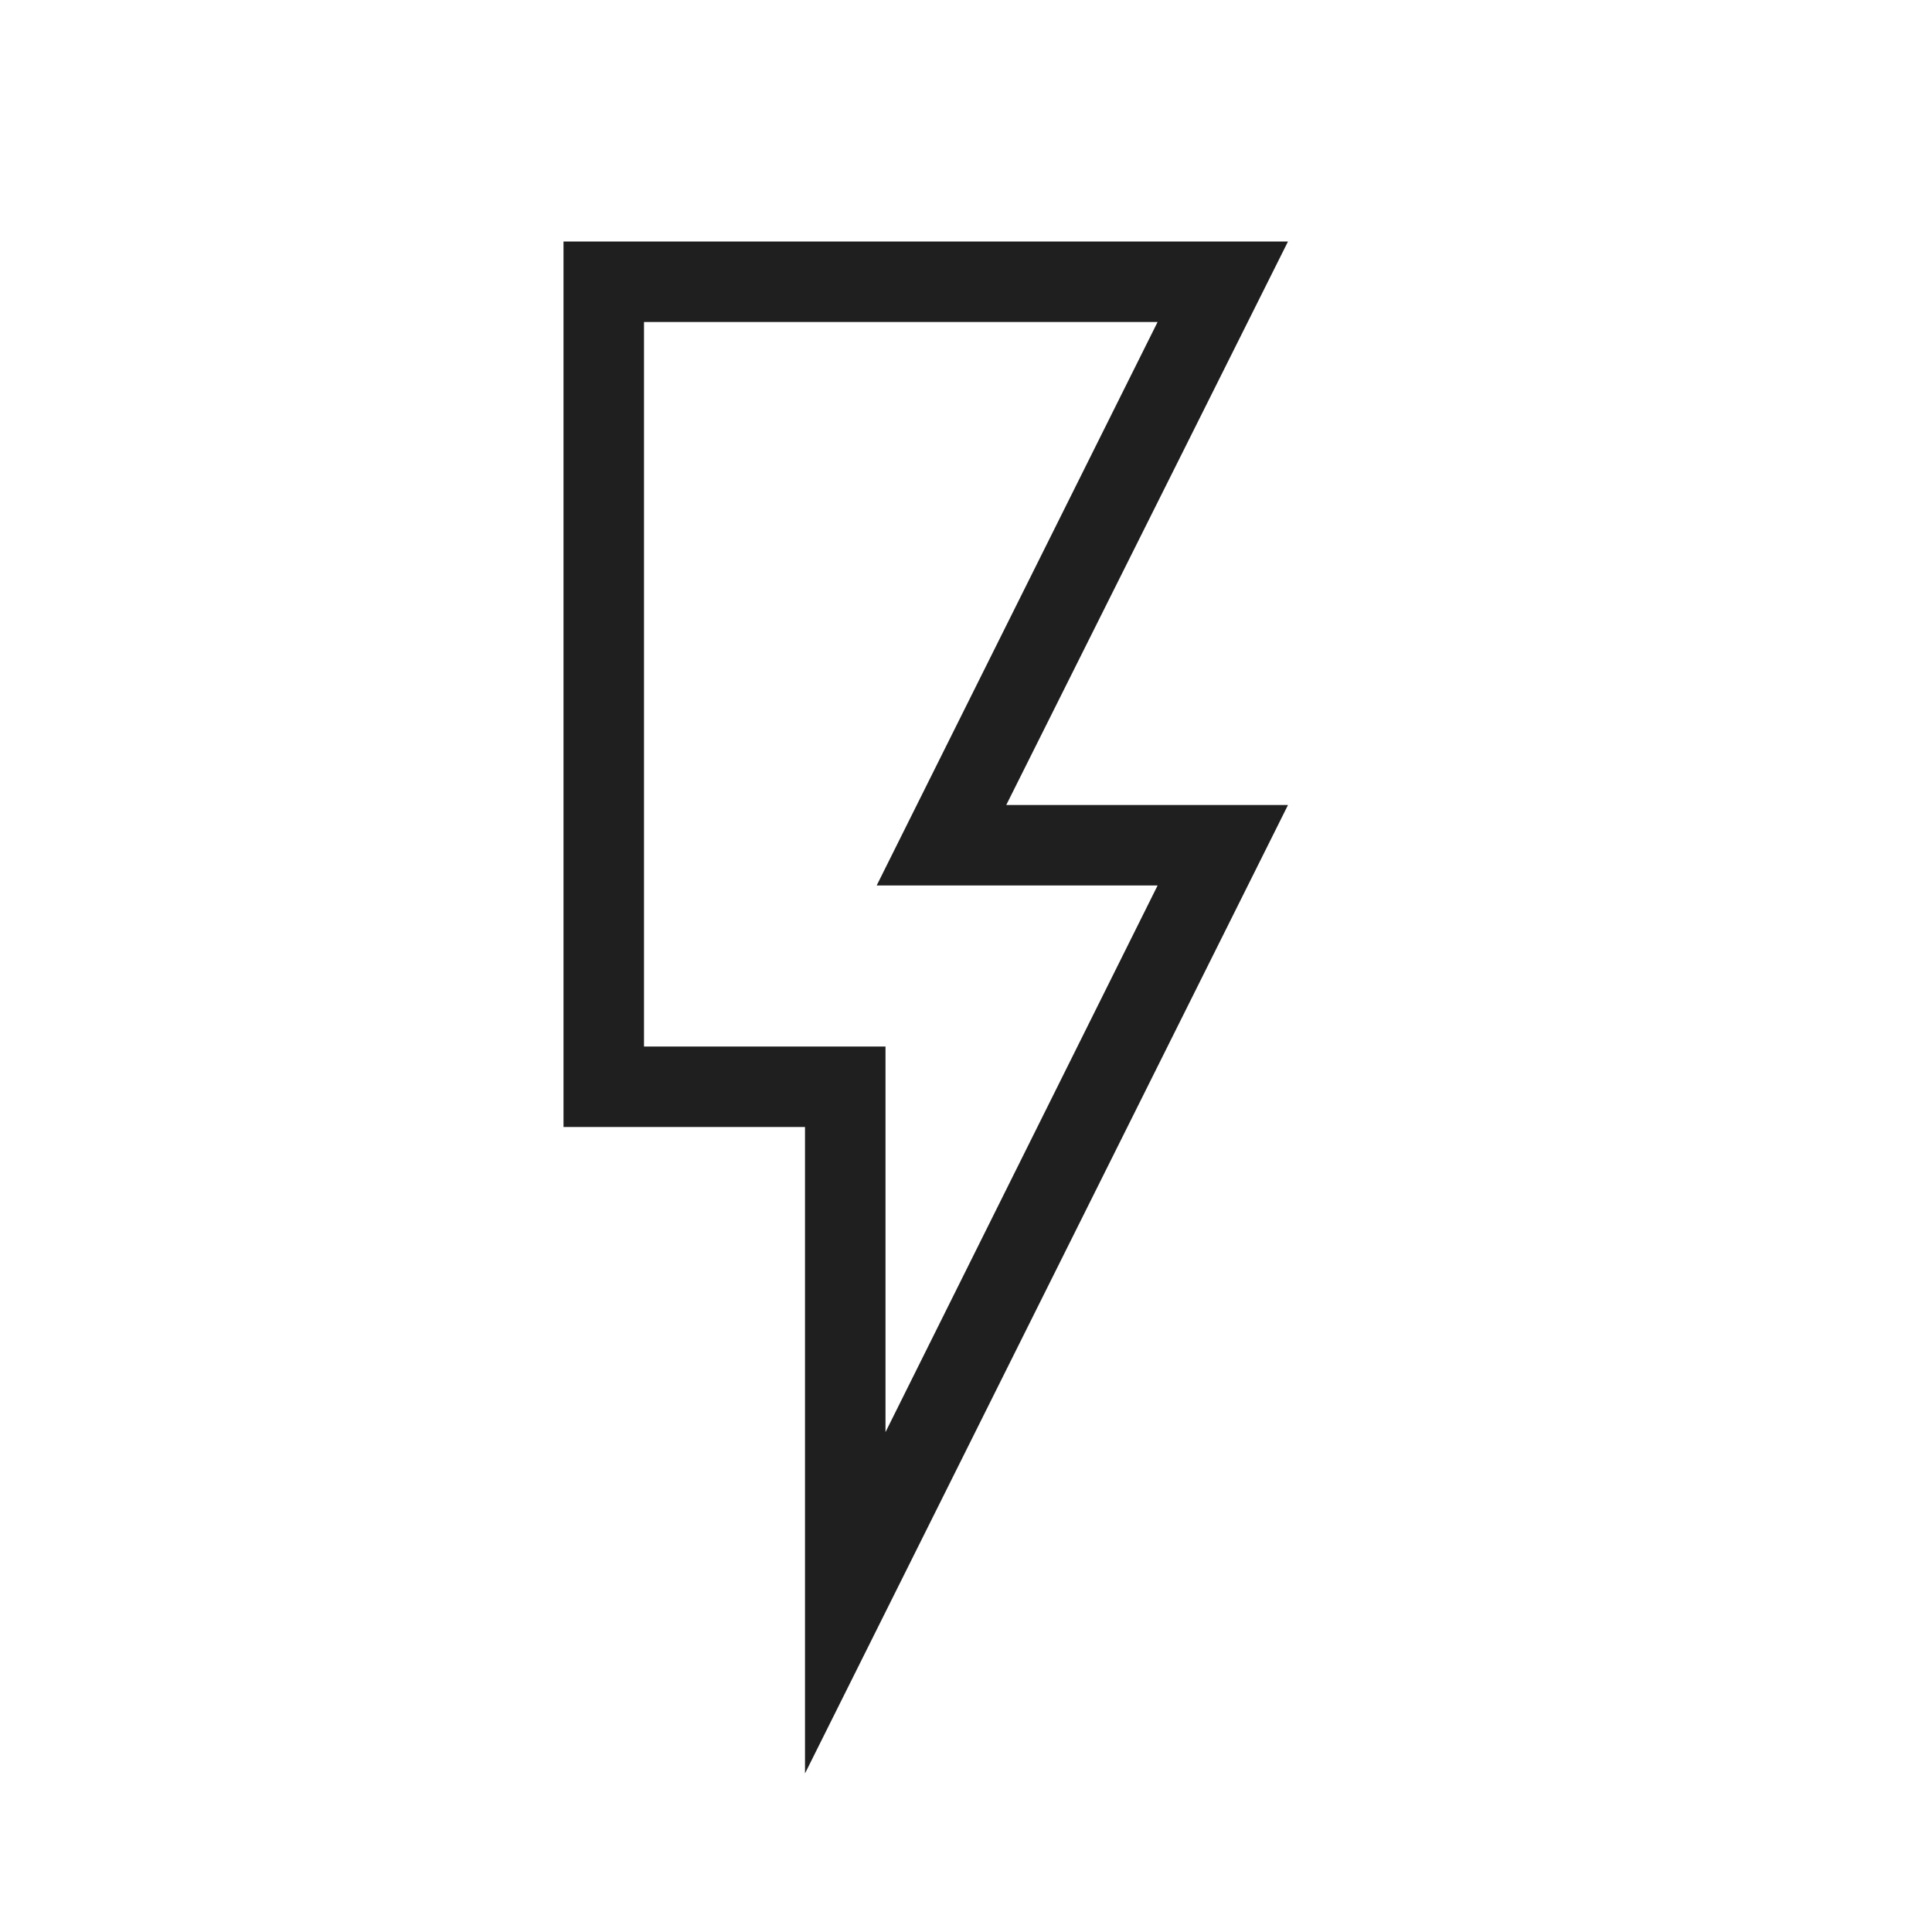
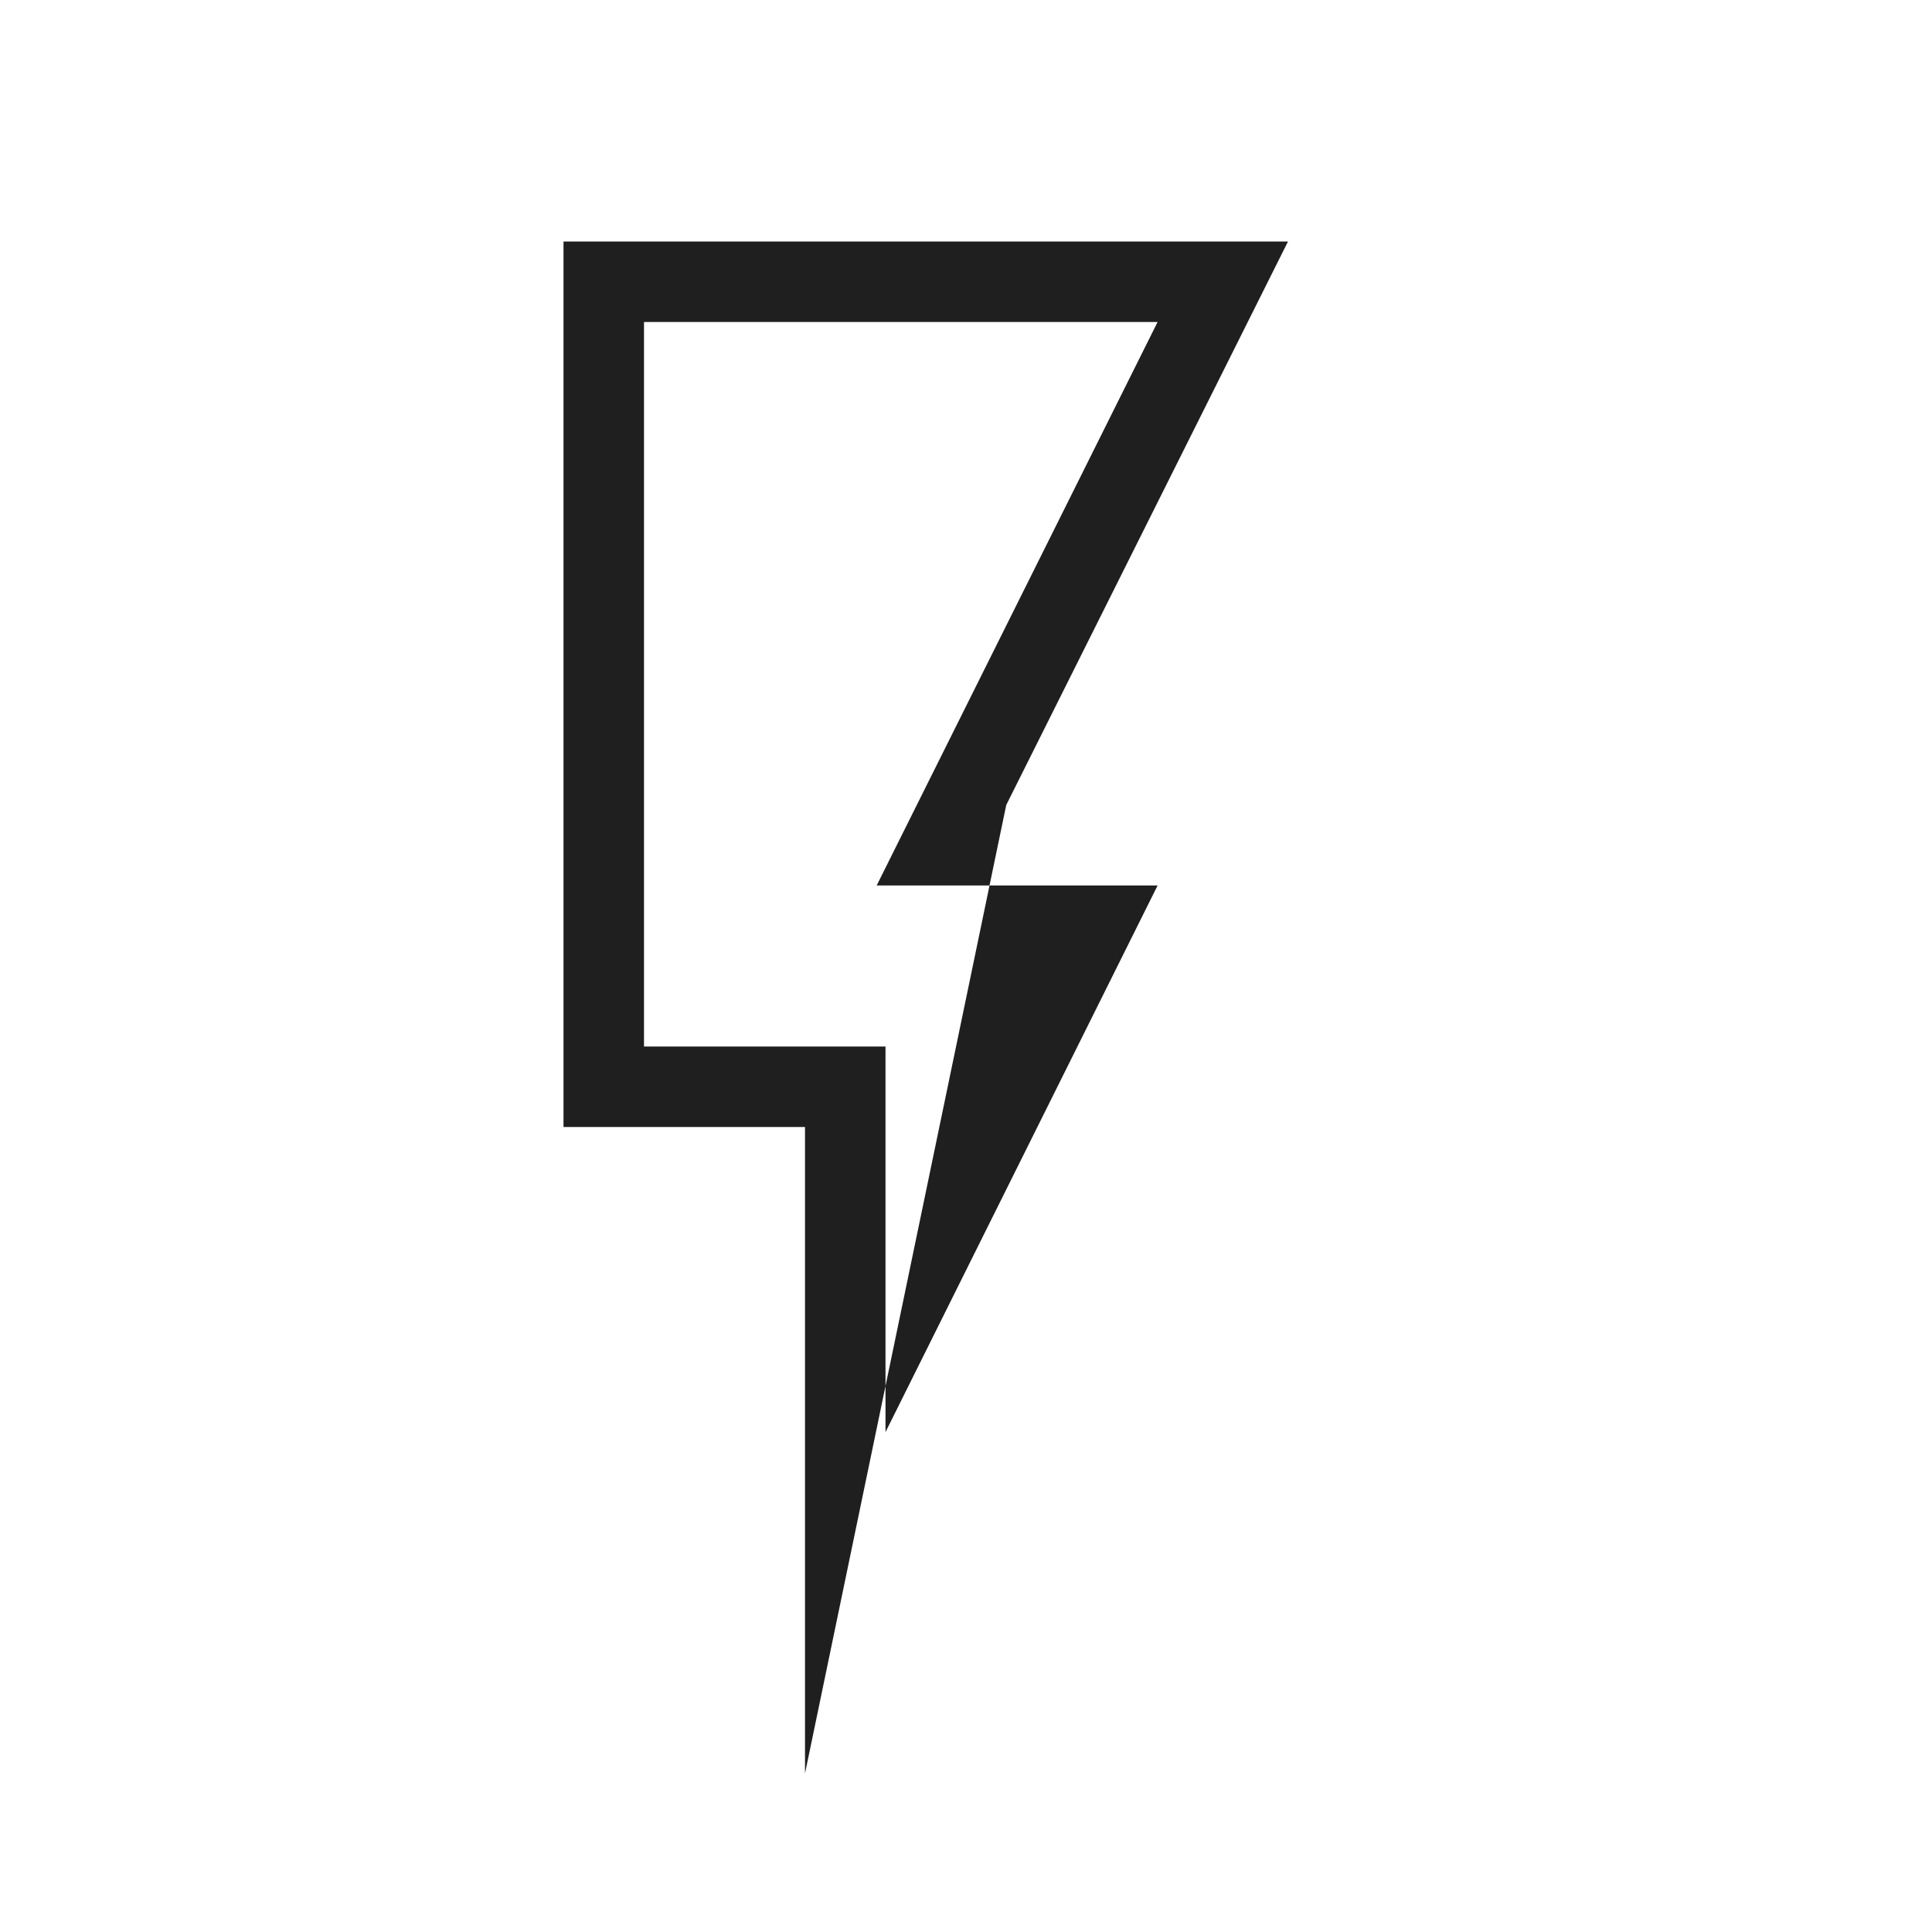
<svg xmlns="http://www.w3.org/2000/svg" width="42" height="42" viewBox="0 0 42 42" fill="none">
-   <path d="M28 5.25L21.875 17.5H28L17.5 38.553V24.5H12.25V5.25H28ZM19.058 19.25L25.165 7H14V22.75H19.25V31.133L25.165 19.25H19.058Z" fill="#1F1F1F" />
+   <path d="M28 5.25L21.875 17.5L17.5 38.553V24.5H12.25V5.25H28ZM19.058 19.25L25.165 7H14V22.75H19.25V31.133L25.165 19.25H19.058Z" fill="#1F1F1F" />
</svg>